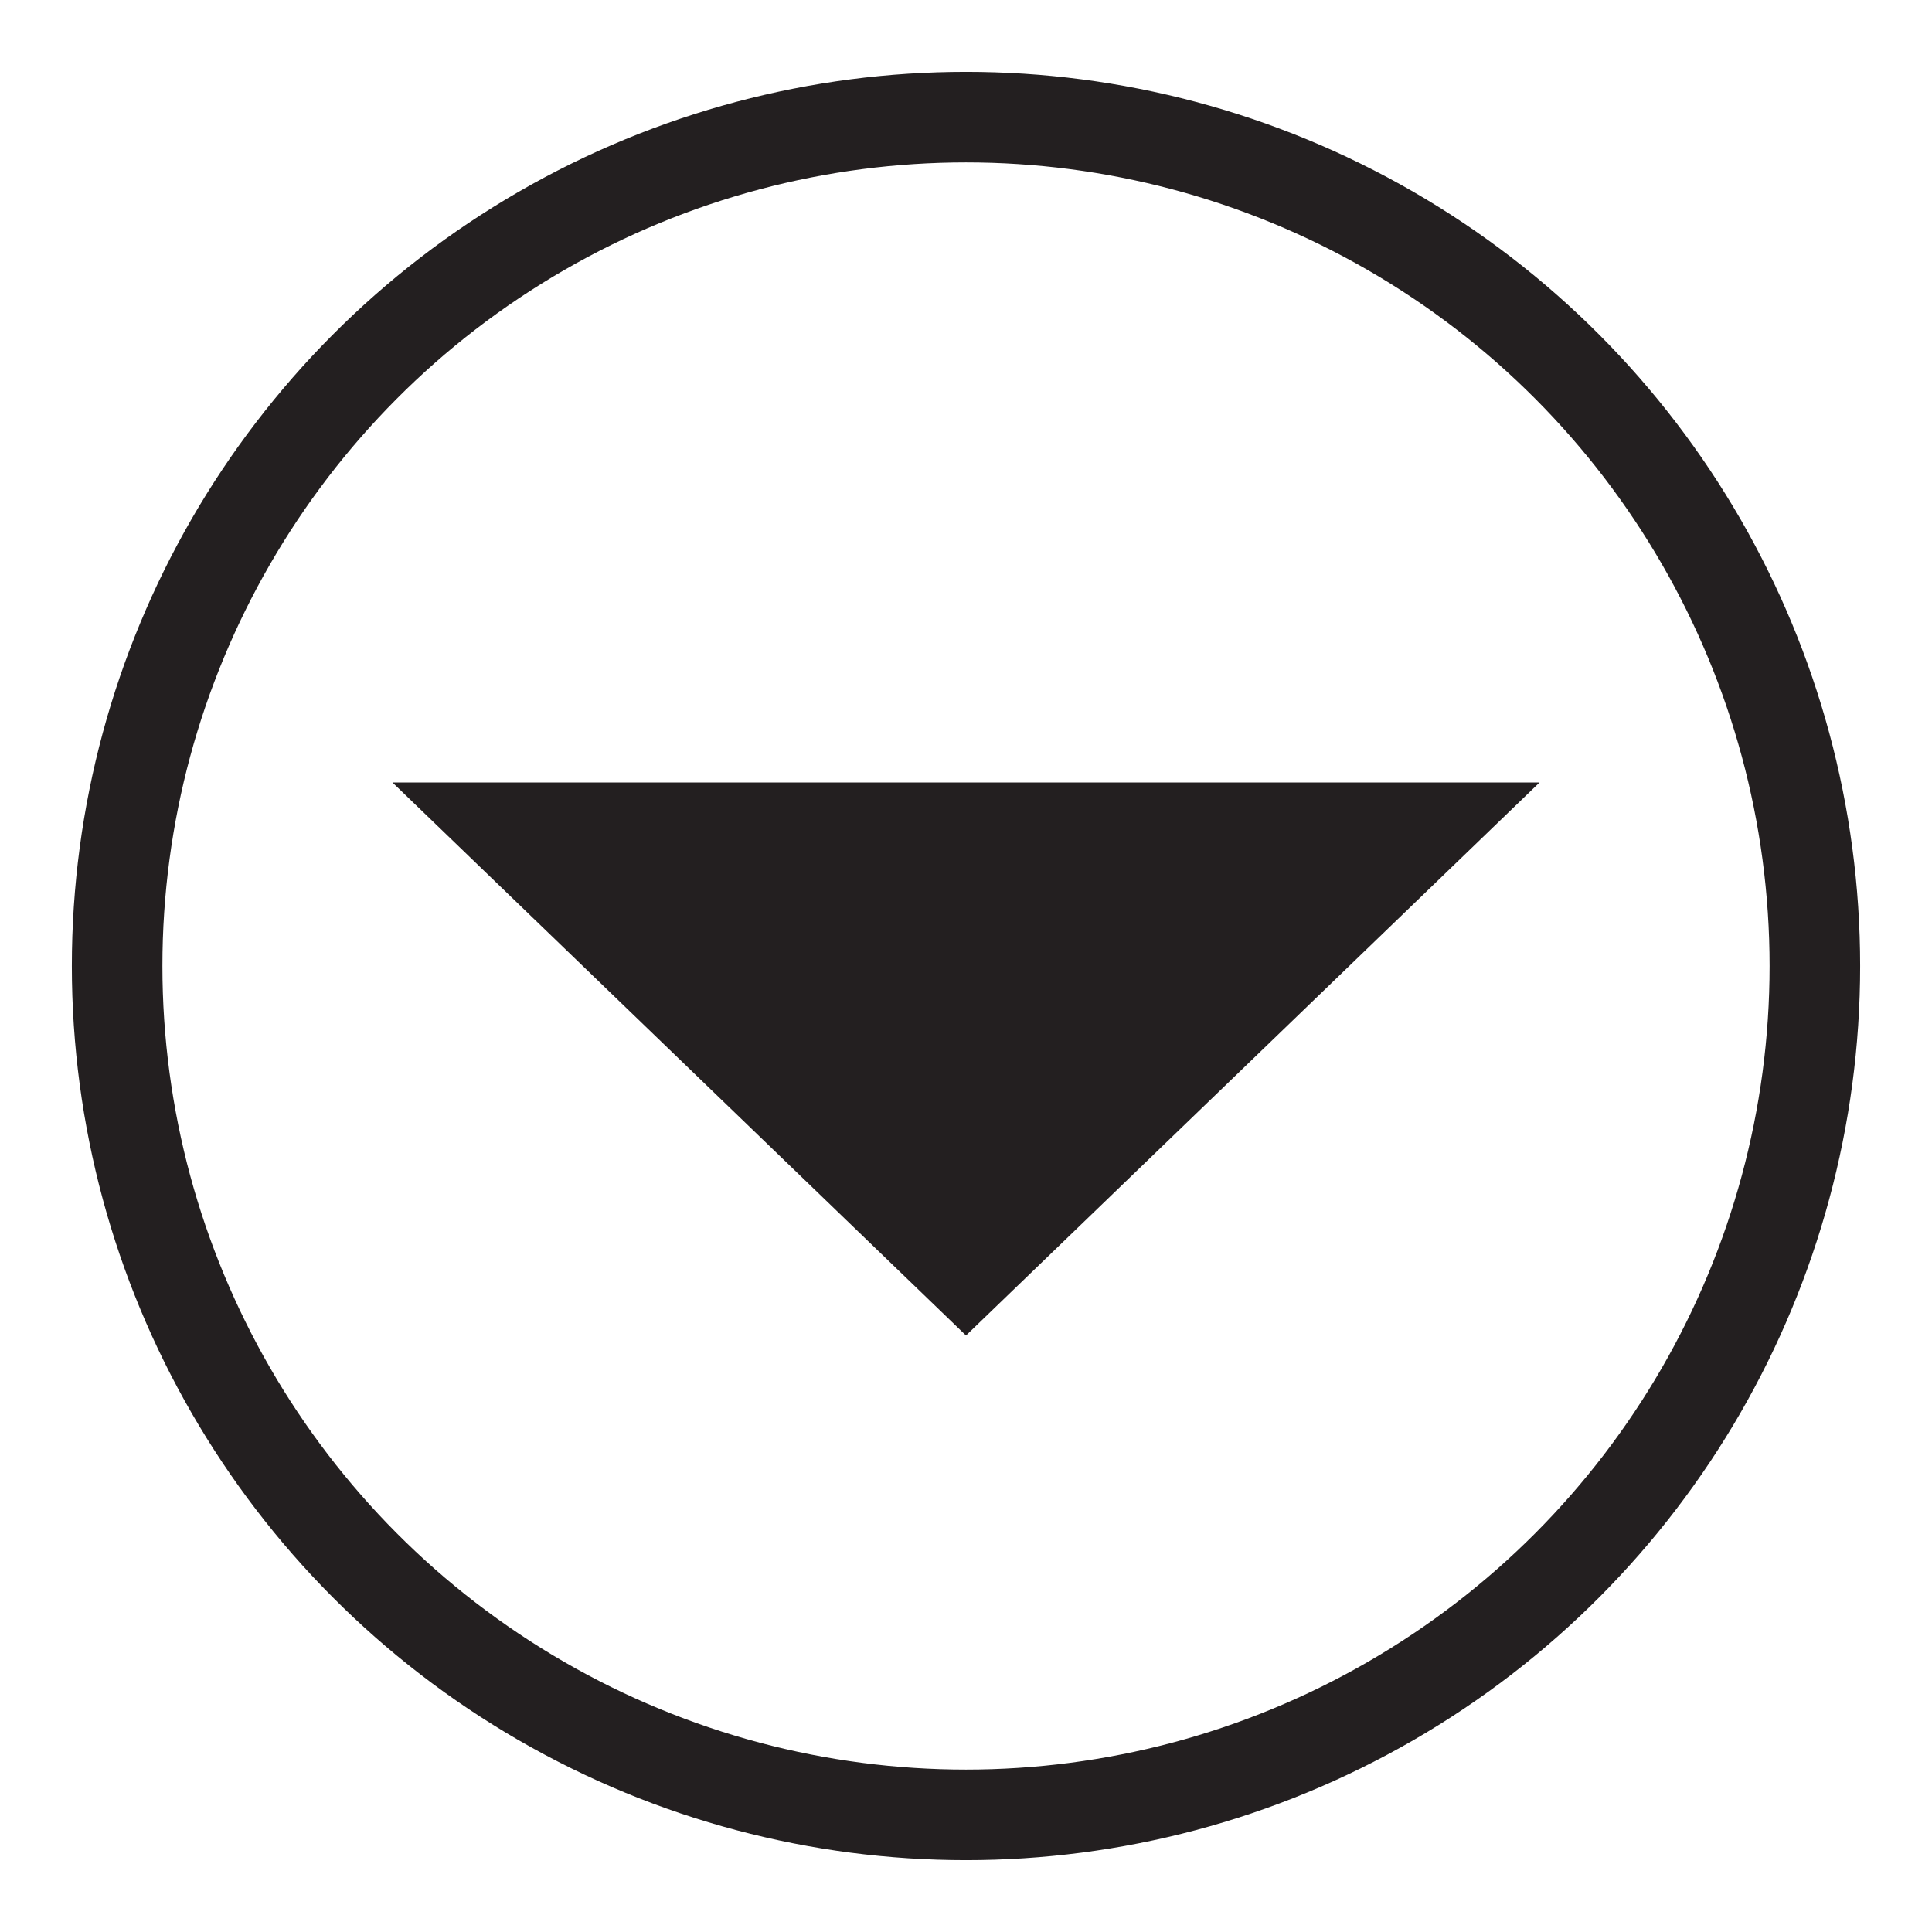
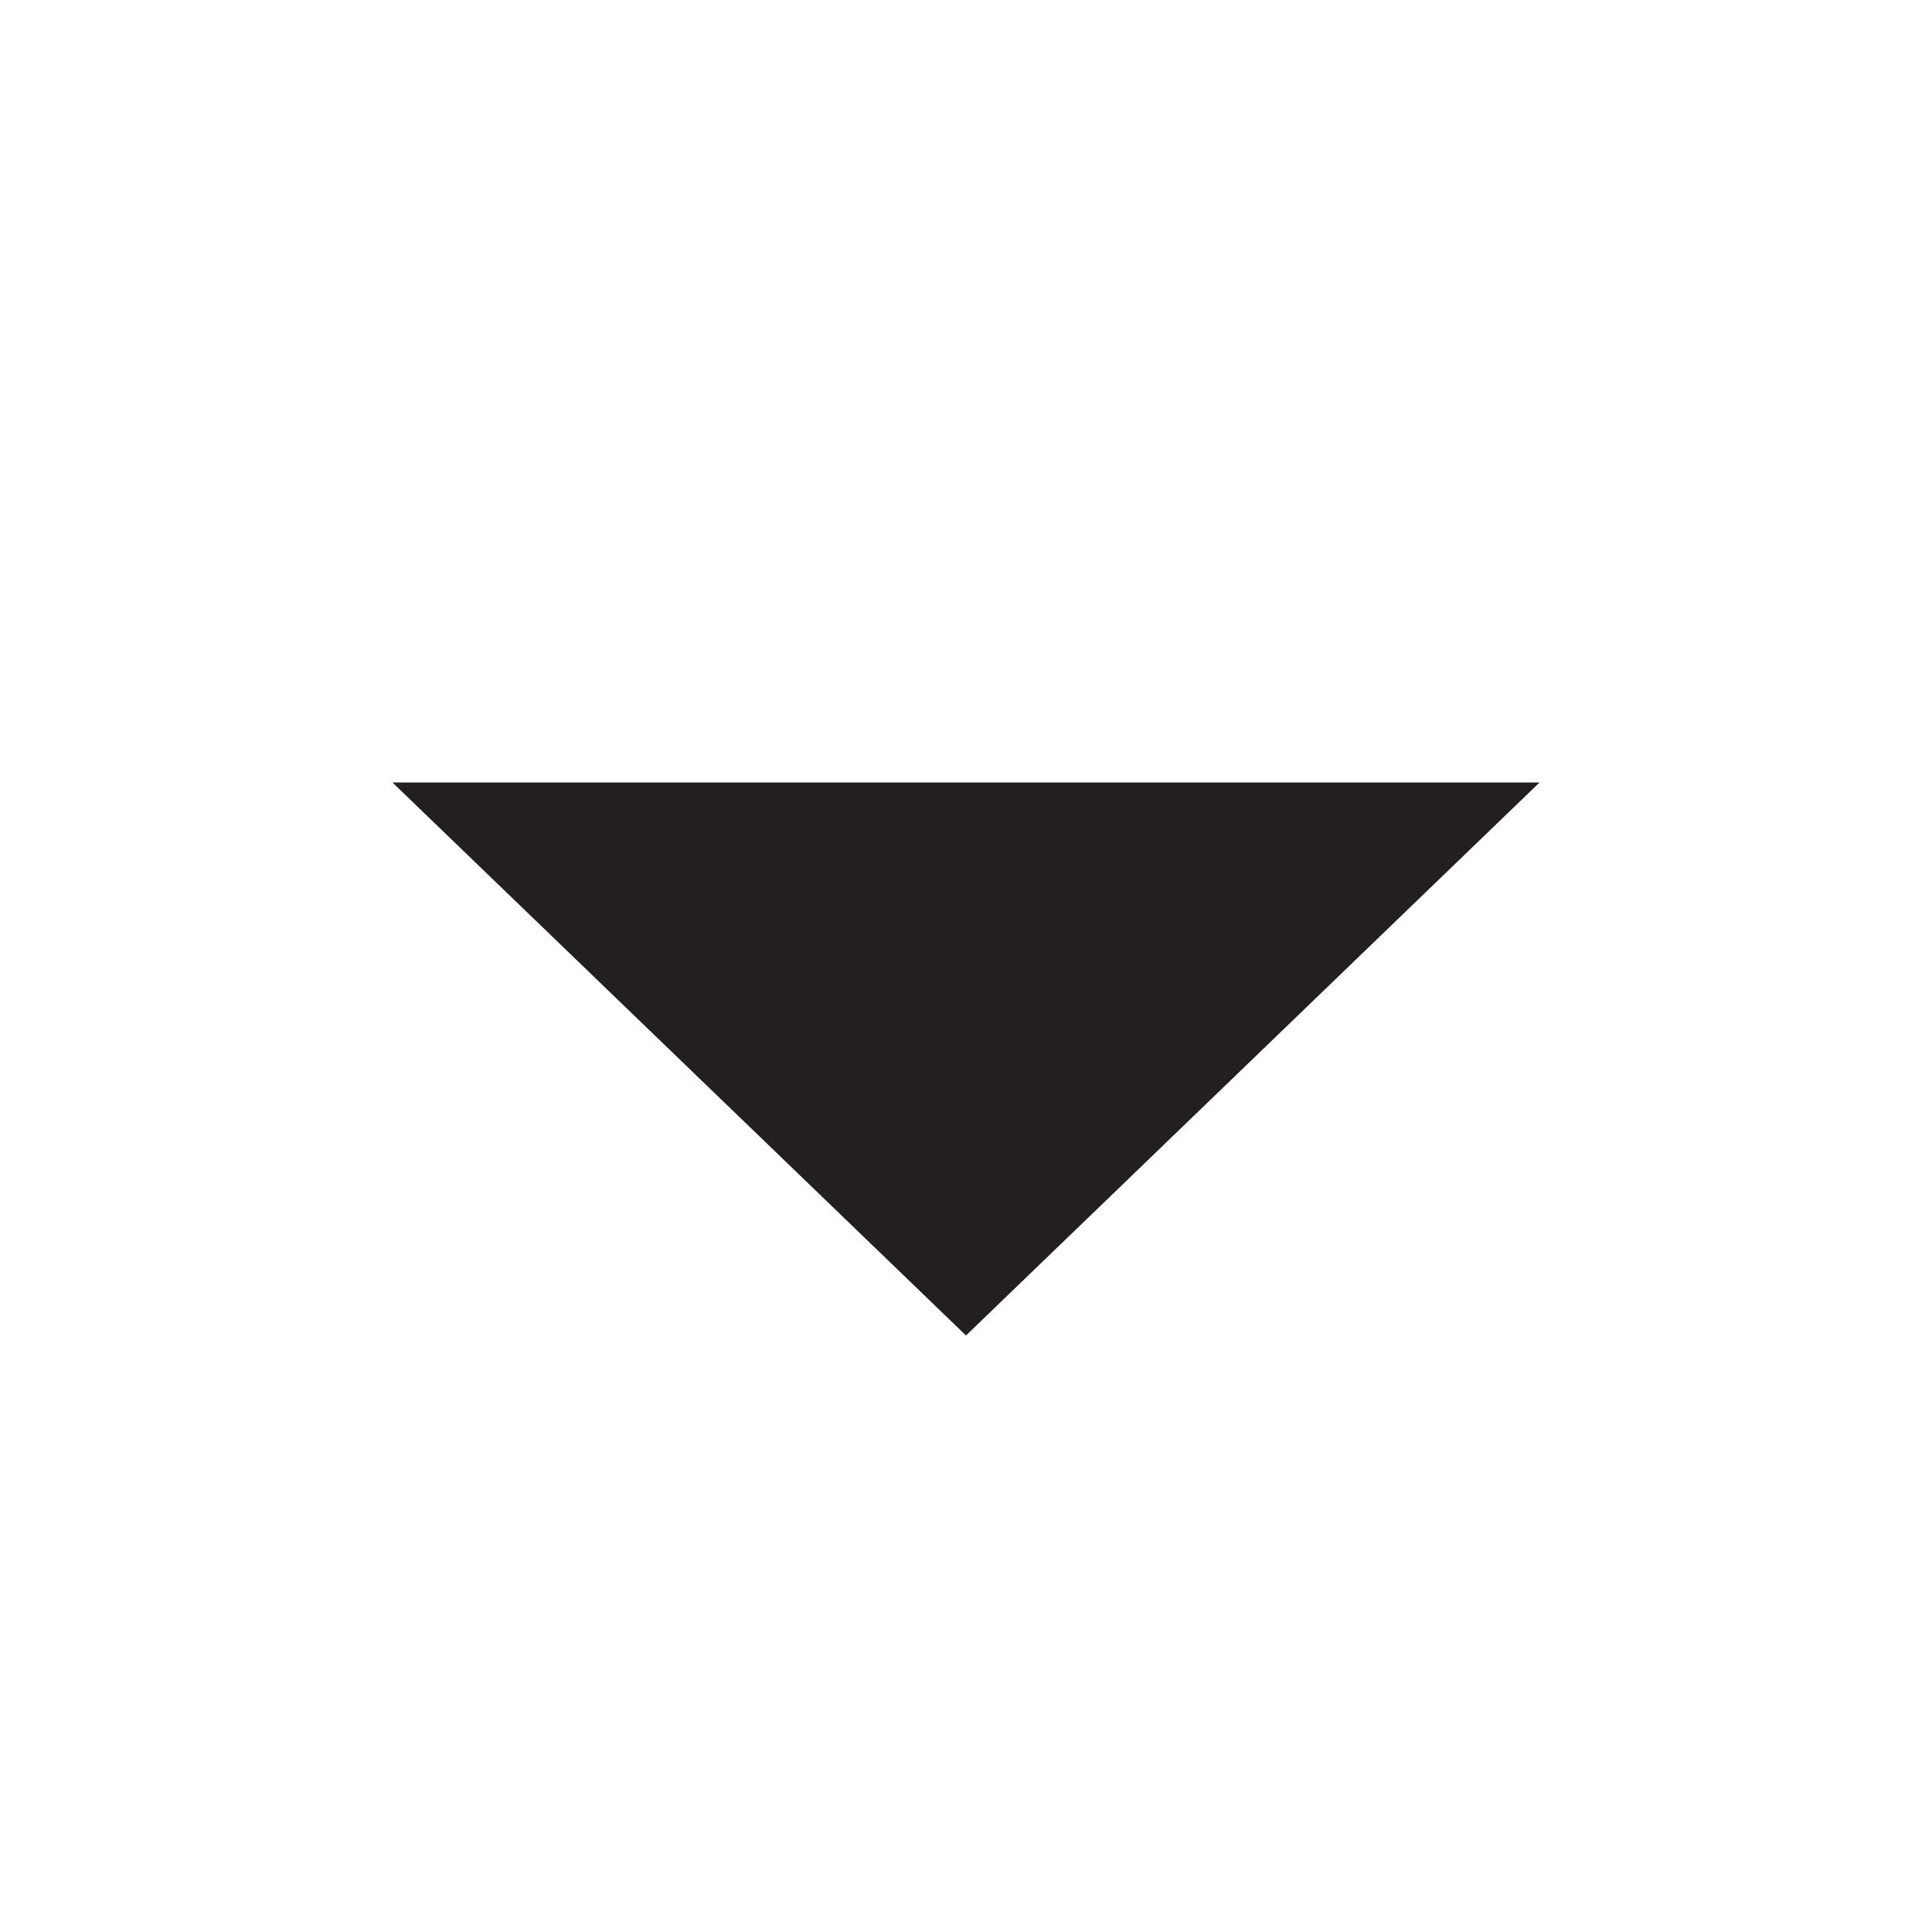
<svg xmlns="http://www.w3.org/2000/svg" aria-hidden="true" id="Layer_1" aria-label="Layer_1" role="img" viewBox="0 0 16 16">
  <defs>
    <style>.cls-1{fill:#231f20;}.cls-2{fill:none;stroke:#231f20;stroke-miterlimit:10;stroke-width:.75px;}</style>
  </defs>
  <polygon class="cls-1" points="8 11.06 3.25 6.48 12.75 6.48 8 11.06" />
-   <circle class="cls-2" cx="8" cy="8" r="7.03" />
</svg>